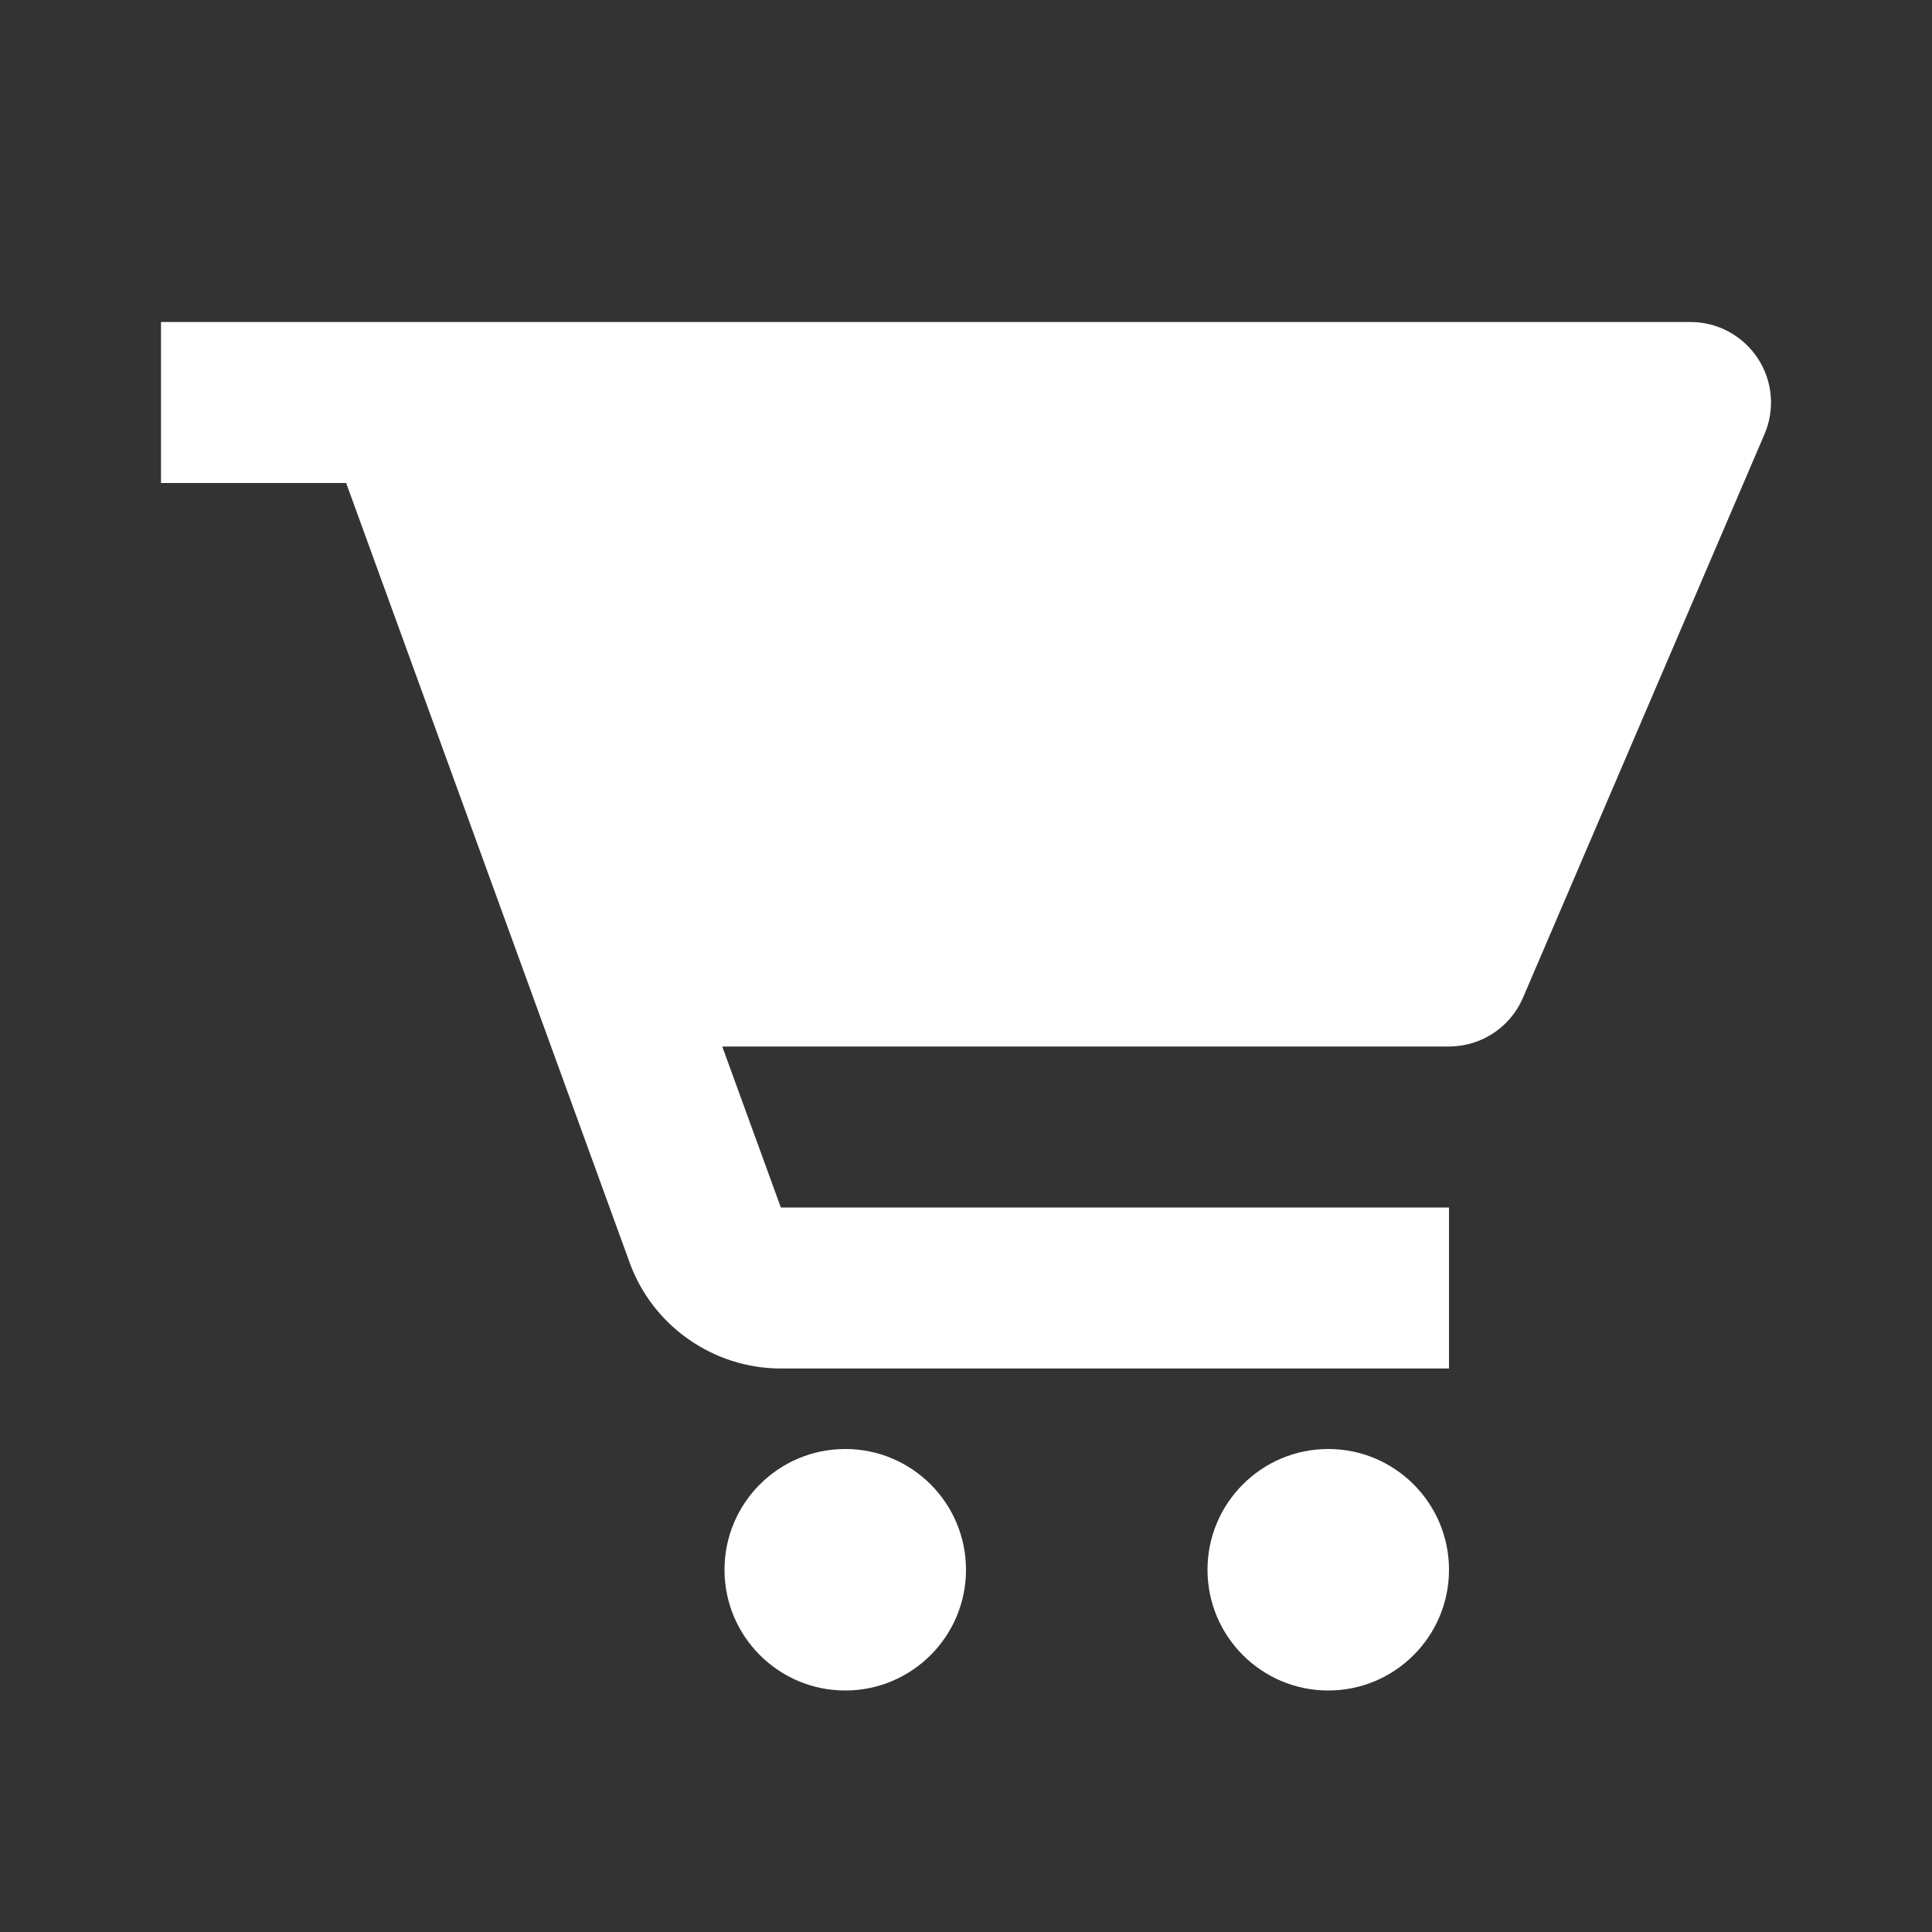
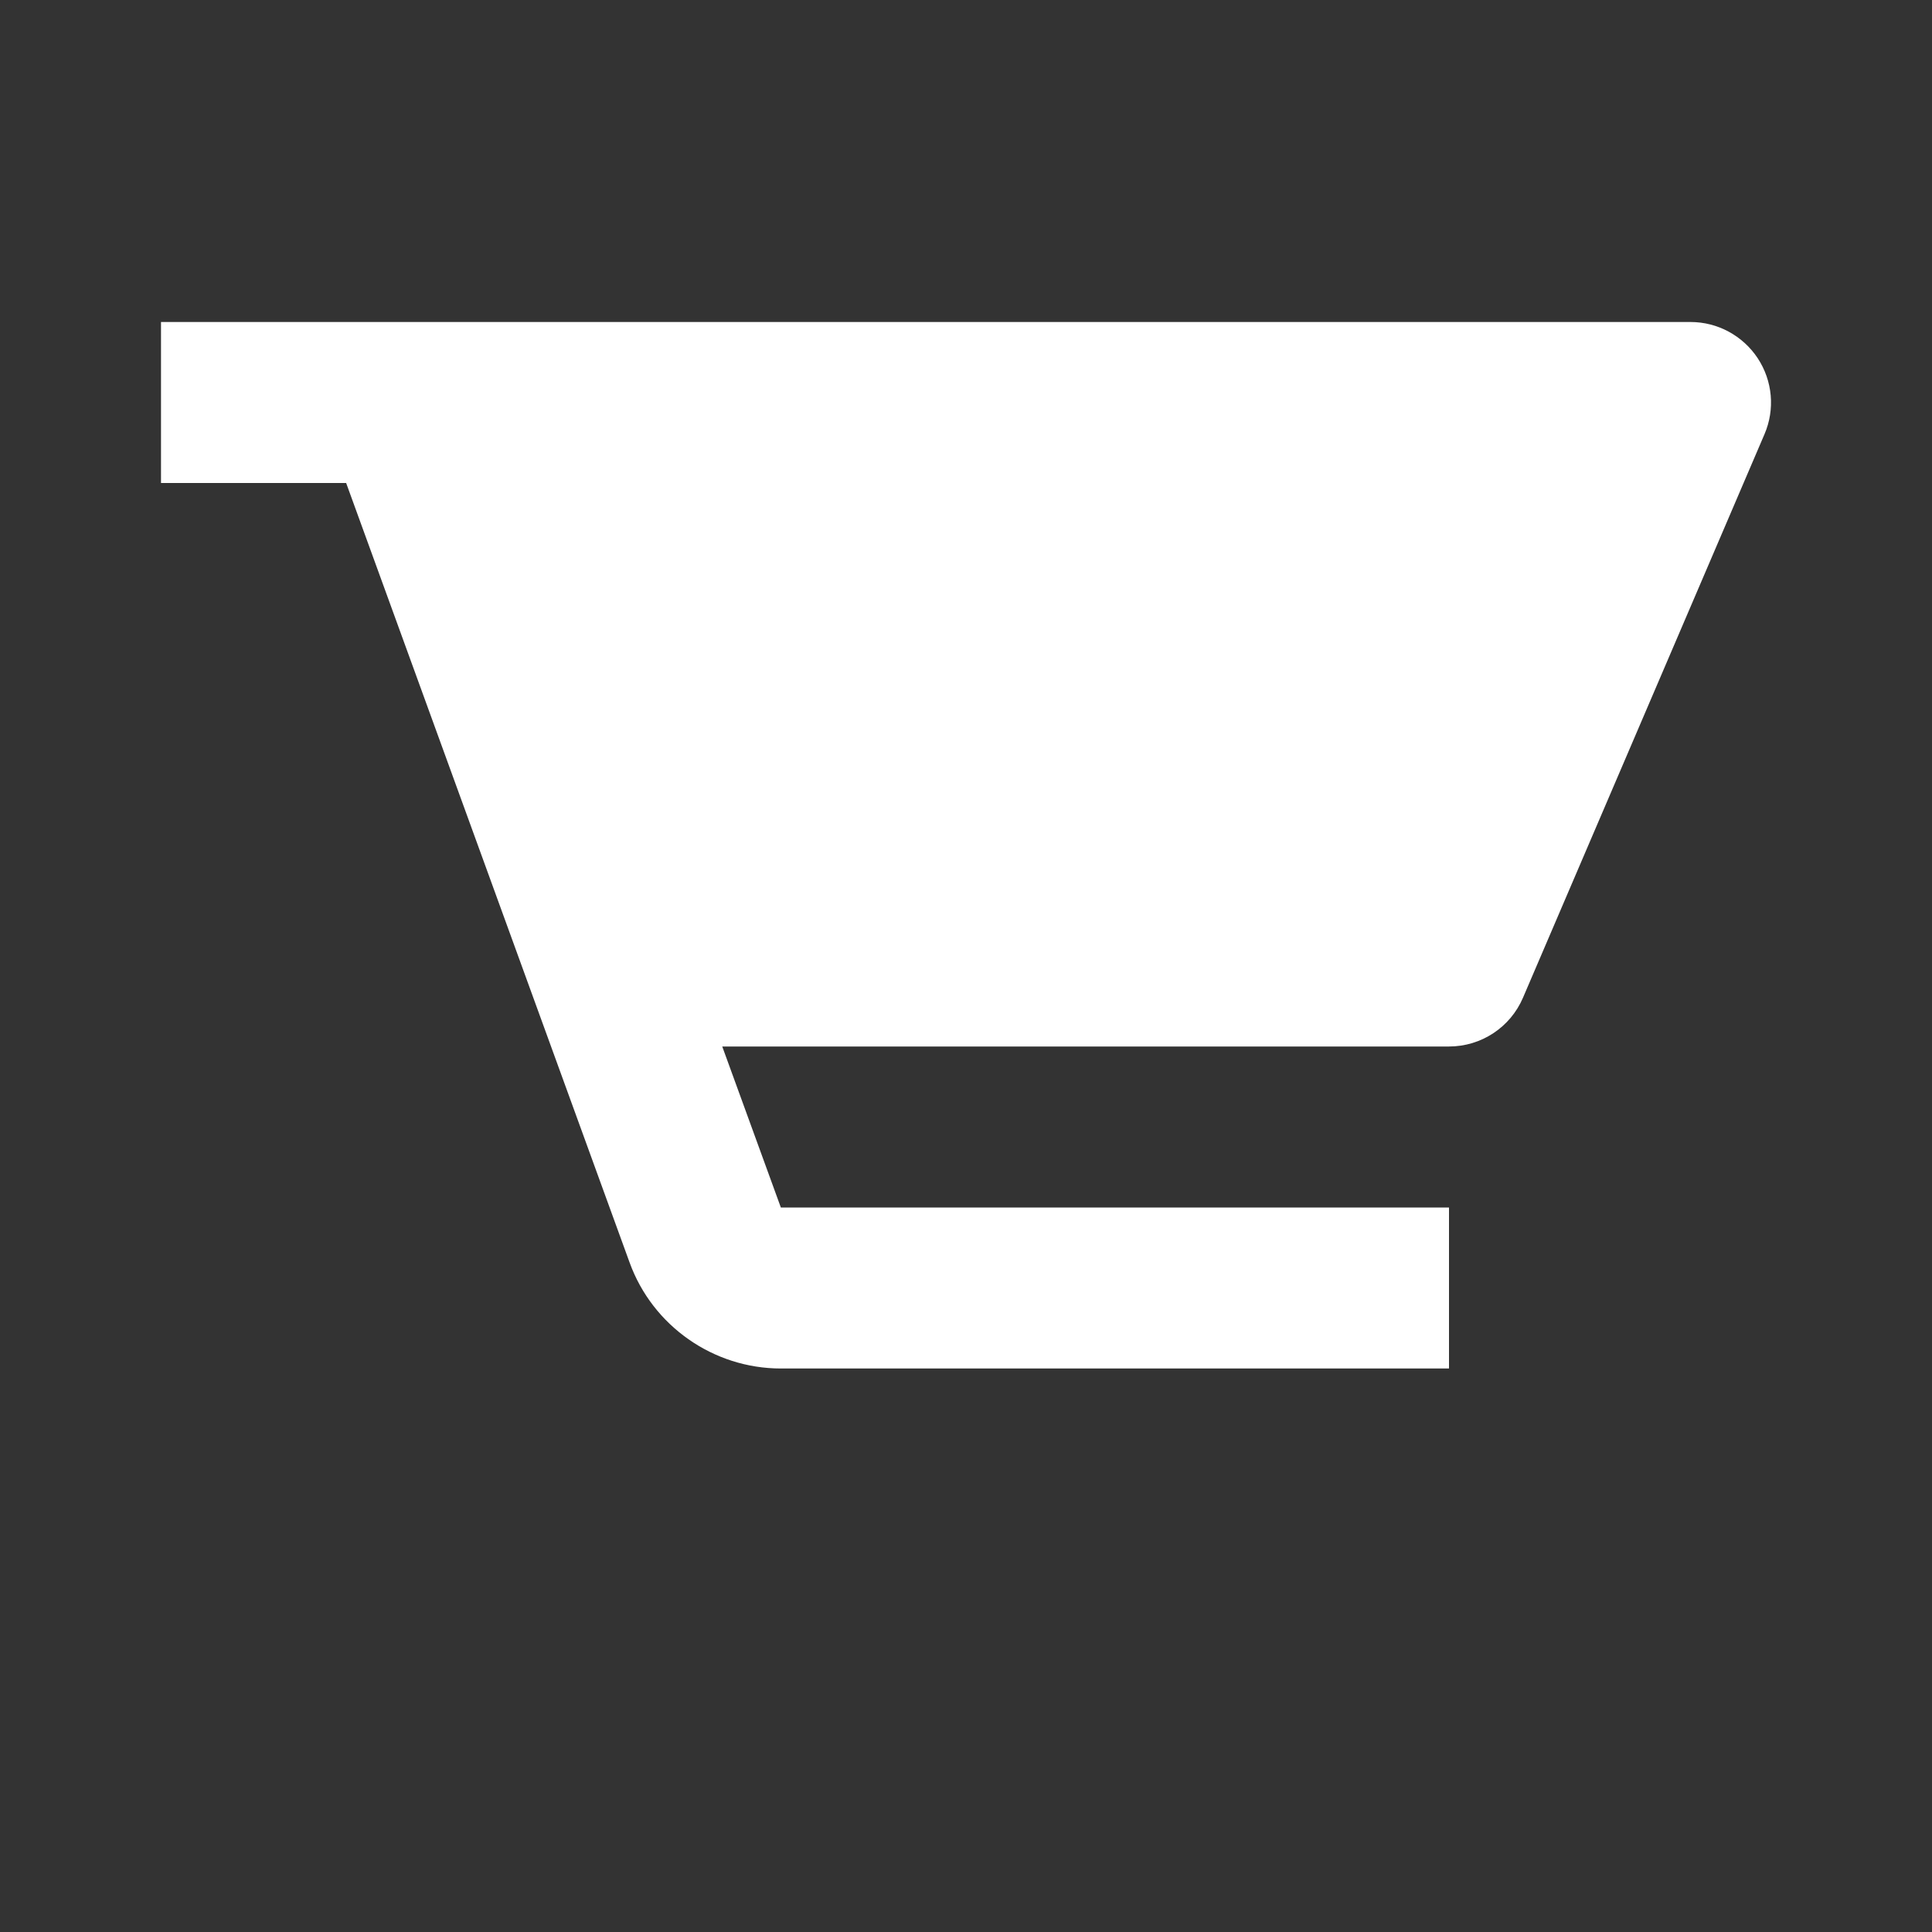
<svg xmlns="http://www.w3.org/2000/svg" width="24" height="24" viewBox="0 0 24 24" fill="none">
  <rect x="0" y="0" width="24" height="24" fill="#333333" stroke="none" />
  <path d="M21 4H5H4H2V6H4H4.3L7.821 15.683C8.106 16.471 8.862 17 9.7 17H18V15H9.7L8.972 13H18C18.4 13 18.762 12.762 18.919 12.394L21.919 5.394C22.052 5.085 22.02 4.731 21.835 4.45C21.649 4.169 21.336 4 21 4Z" fill="white" />
-   <path d="M10.5 21C11.328 21 12 20.328 12 19.5C12 18.672 11.328 18 10.5 18C9.672 18 9 18.672 9 19.5C9 20.328 9.672 21 10.5 21Z" fill="white" />
-   <path d="M16.5 21C17.328 21 18 20.328 18 19.5C18 18.672 17.328 18 16.5 18C15.672 18 15 18.672 15 19.5C15 20.328 15.672 21 16.5 21Z" fill="white" />
</svg>